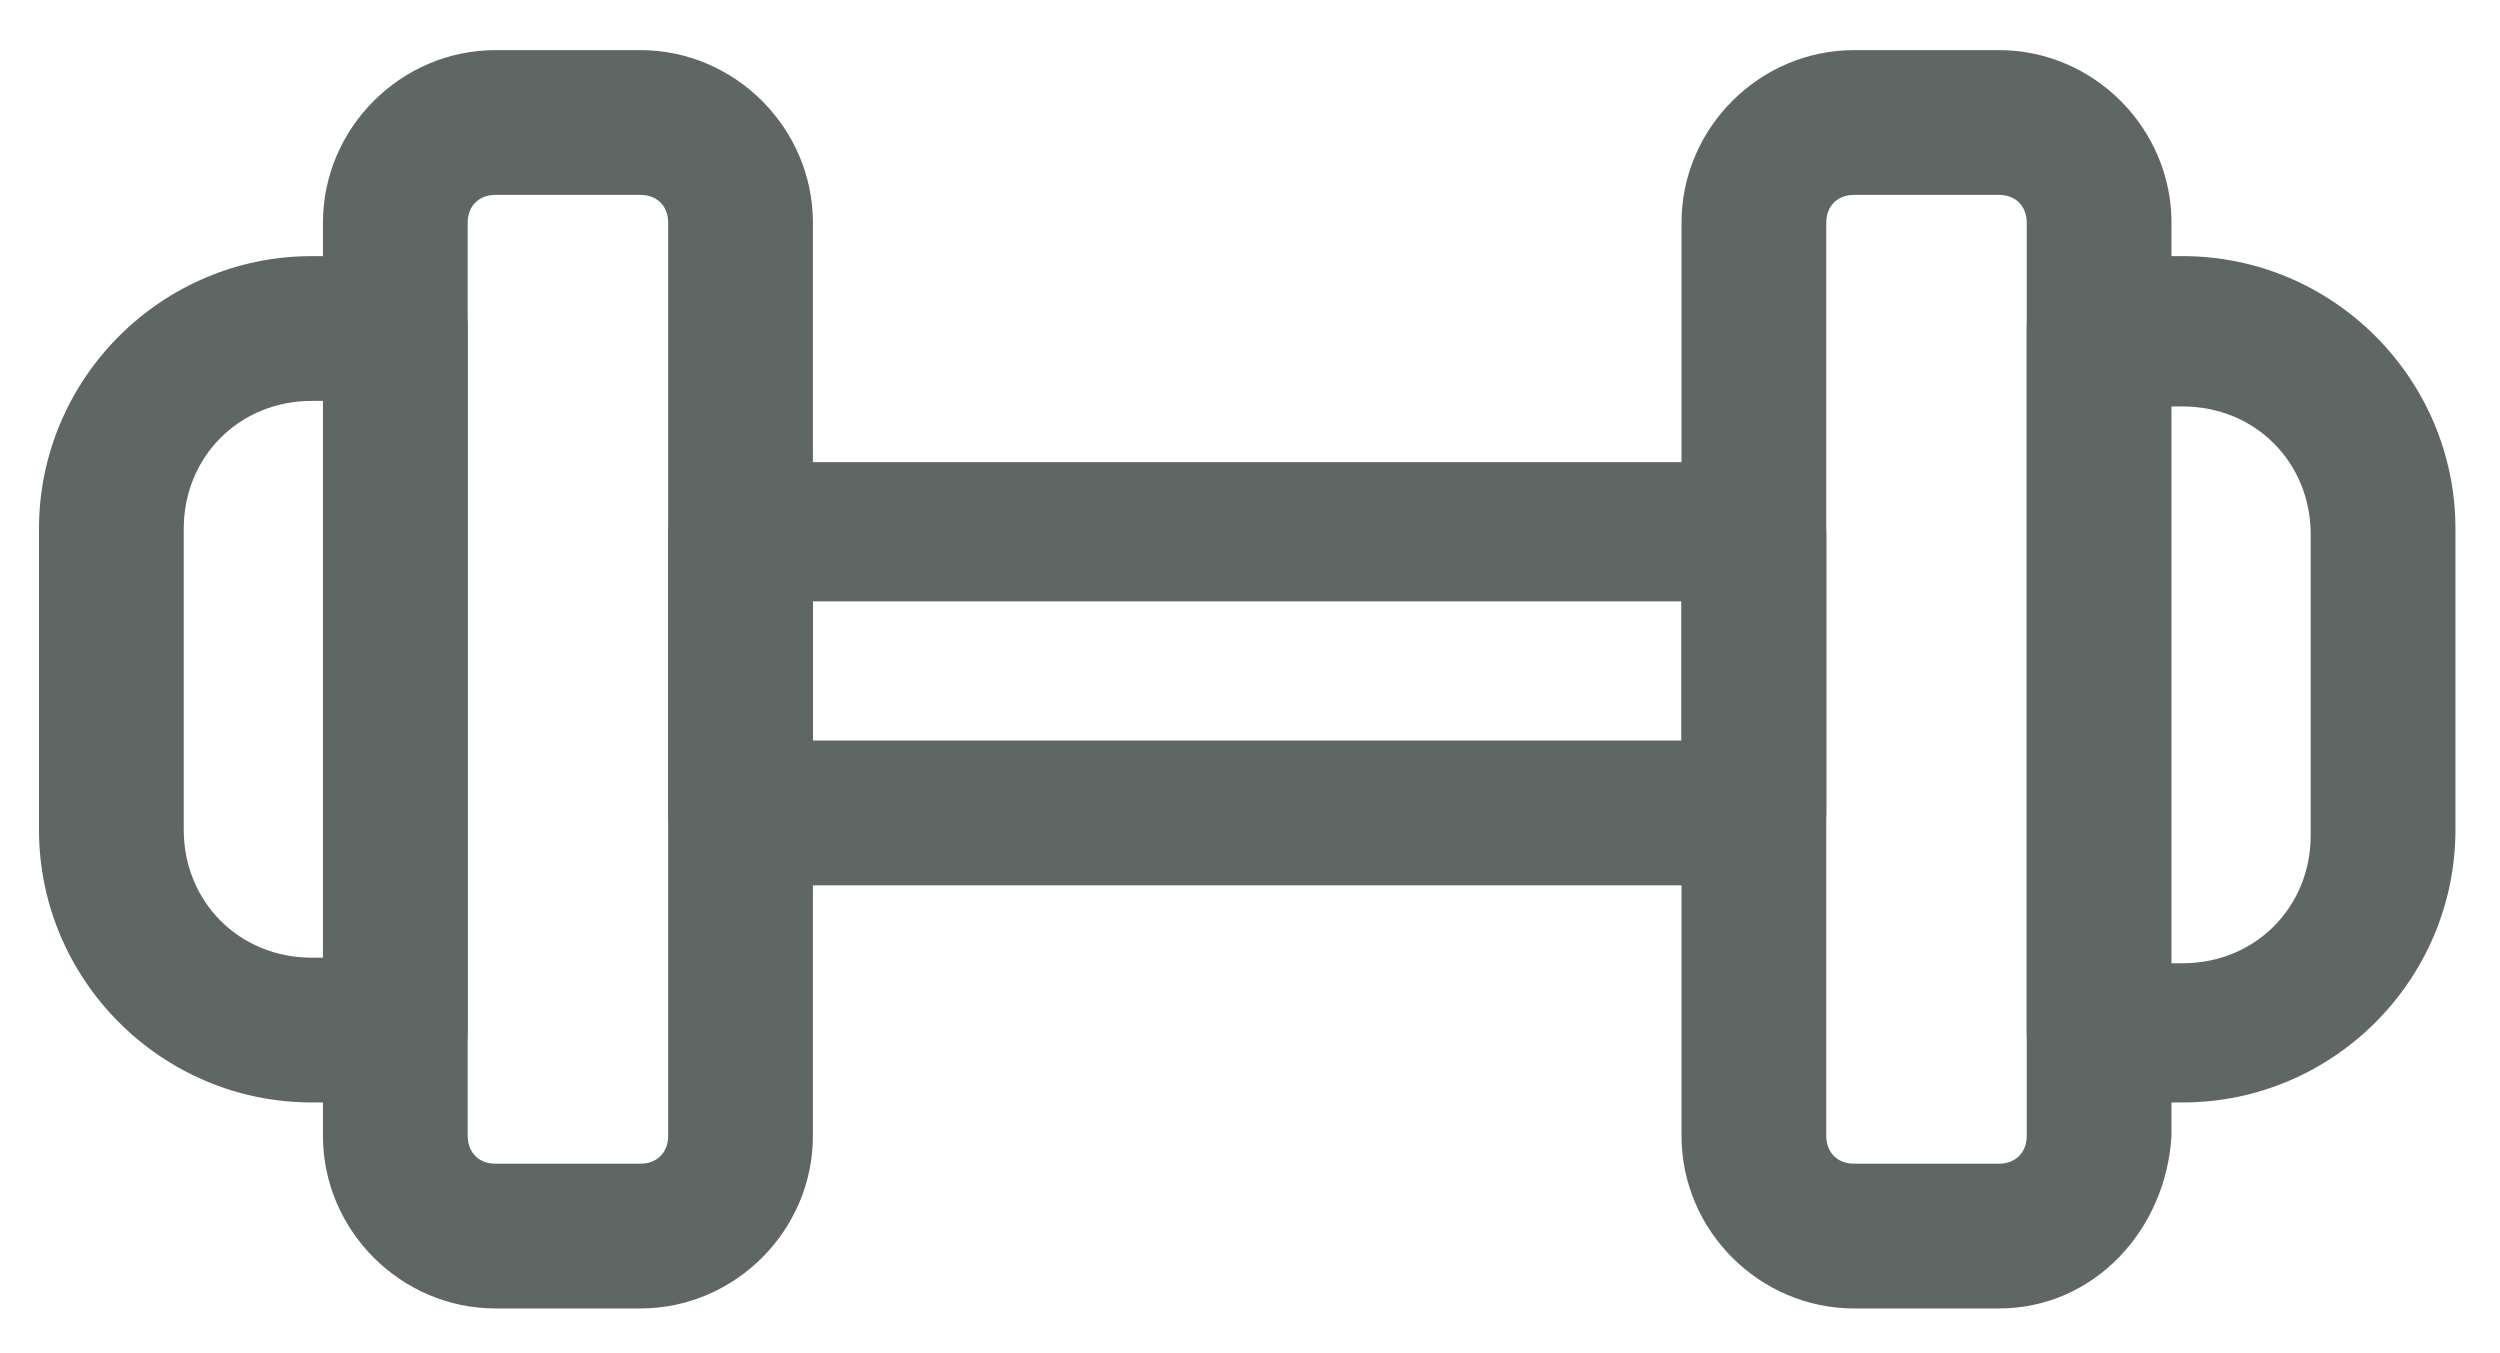
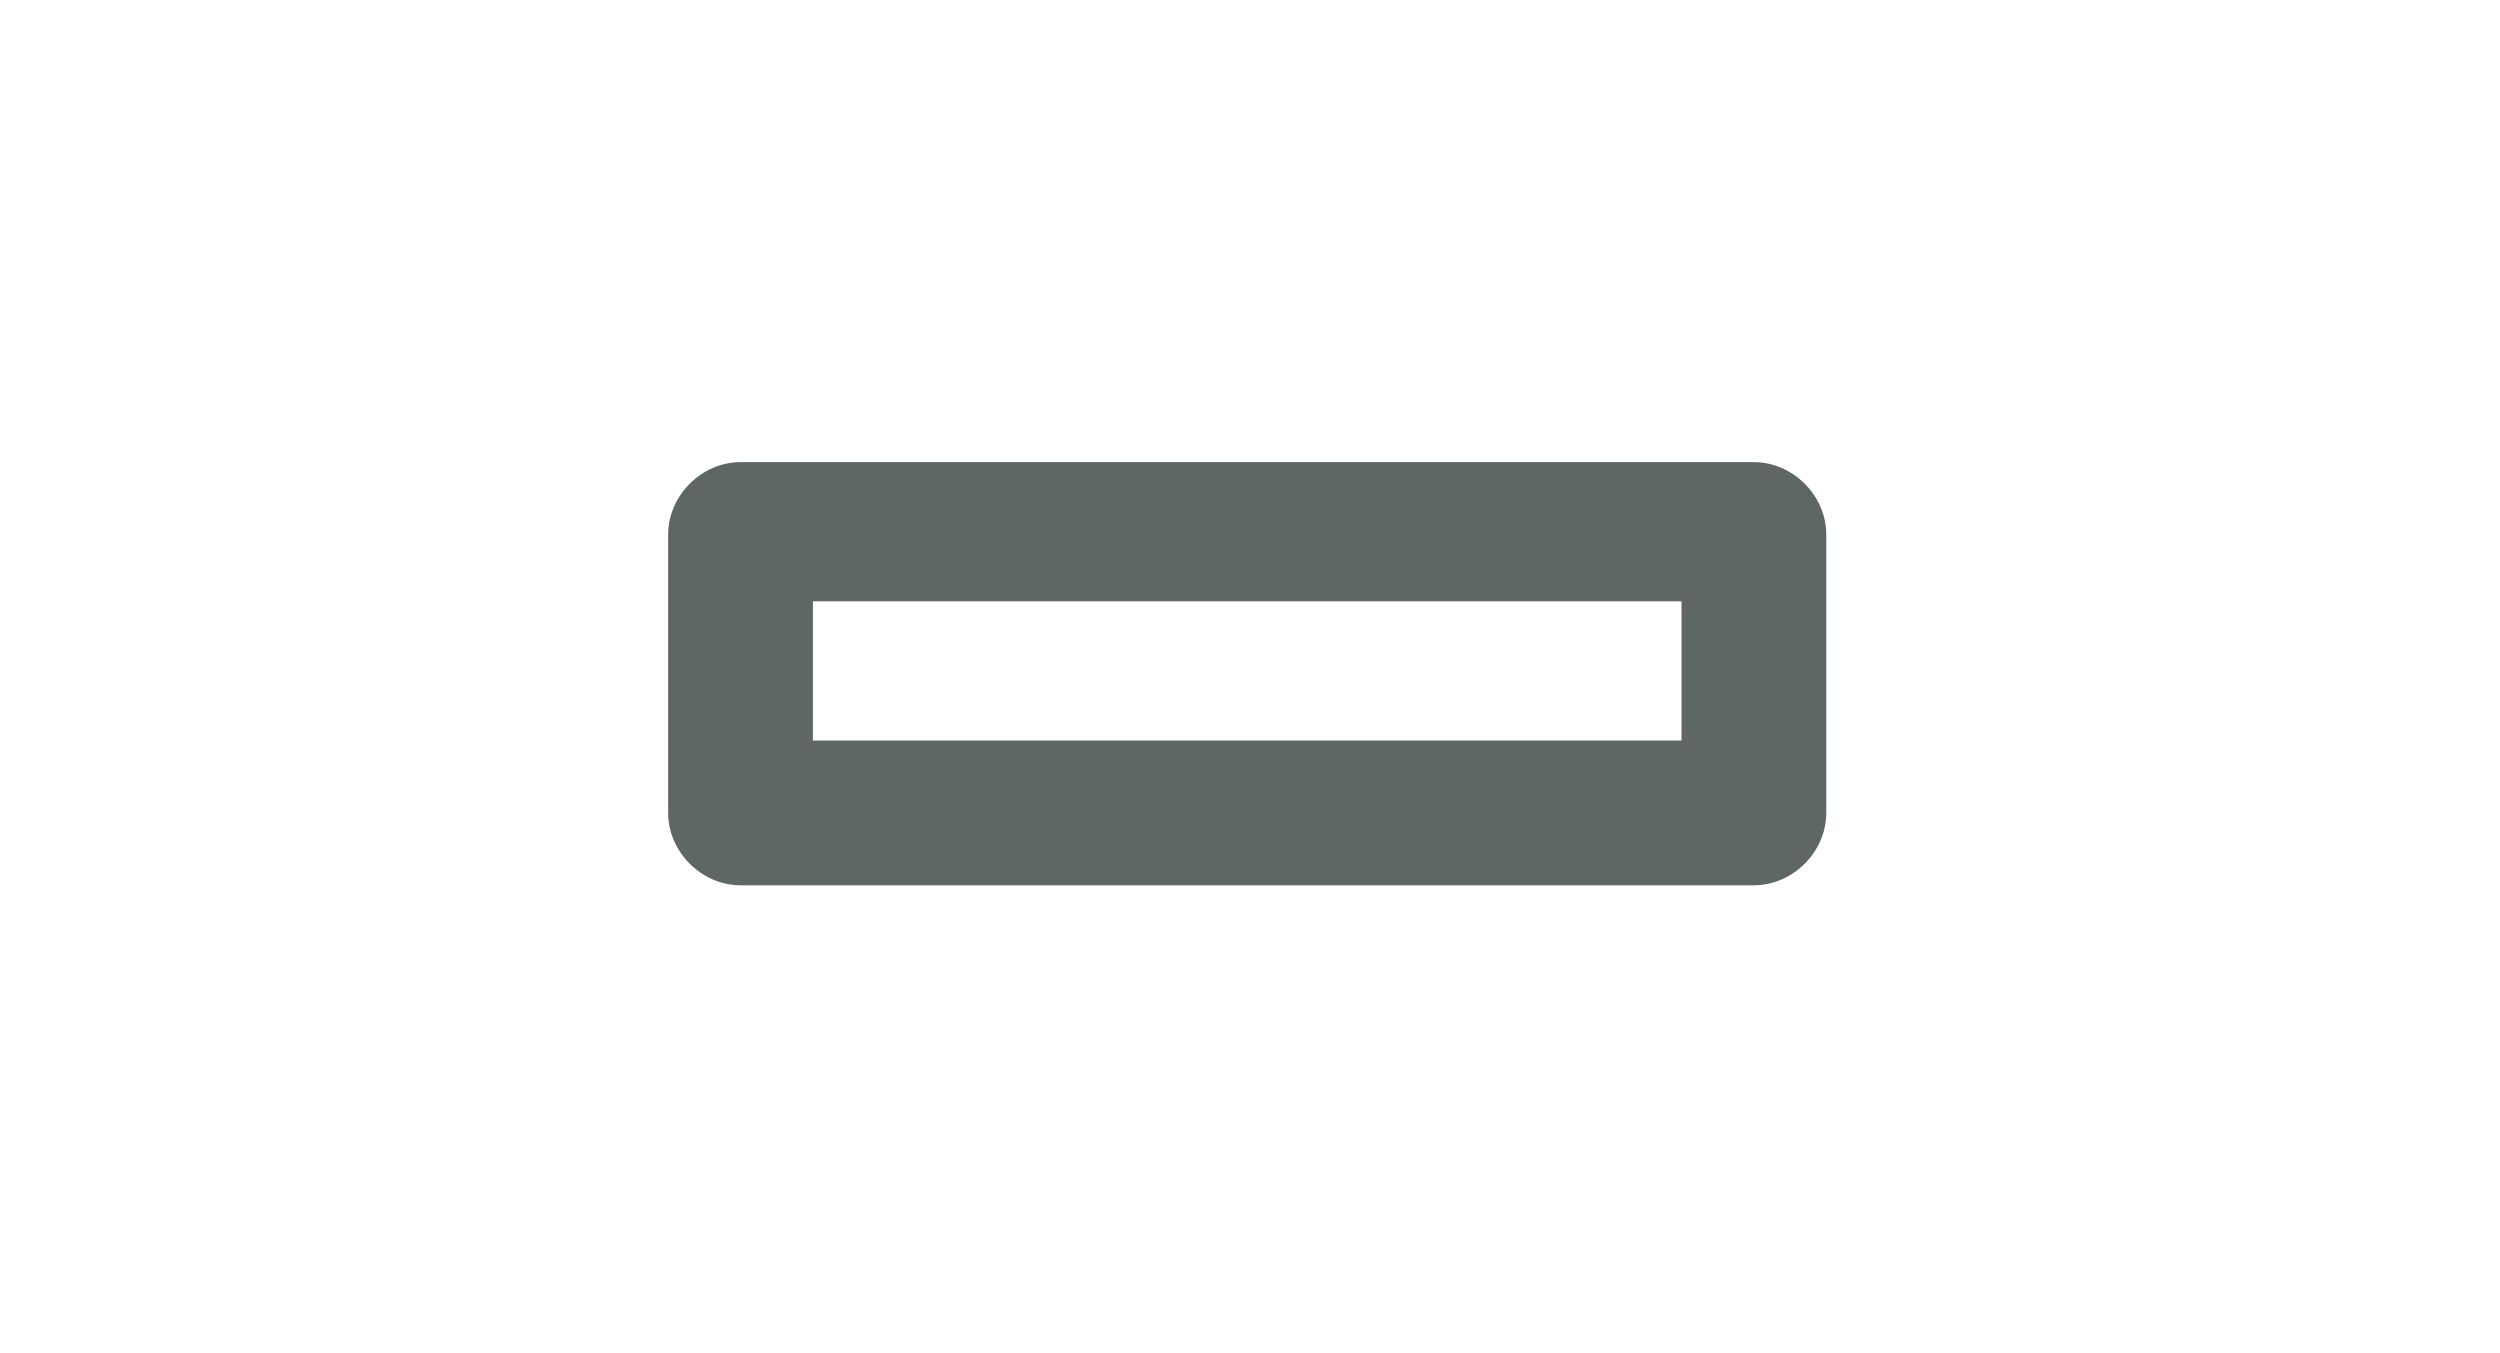
<svg xmlns="http://www.w3.org/2000/svg" version="1.1" id="Capa_1" x="0px" y="0px" viewBox="0 0 44.9 24.3" style="enable-background:new 0 0 44.9 24.3;" xml:space="preserve">
  <style type="text/css">
	.st0{fill:#5F6765;}
</style>
  <g>
    <path class="st0" d="M14.6,13.3h15.6v-2.5H14.6V13.3z M31.5,15.9H13.3c-0.7,0-1.3-0.6-1.3-1.3v-5c0-0.7,0.6-1.3,1.3-1.3h18.2   c0.7,0,1.3,0.6,1.3,1.3v5C32.8,15.3,32.2,15.9,31.5,15.9" />
-     <path class="st0" d="M8.9,3.5C8.6,3.5,8.4,3.7,8.4,4v16.4c0,0.3,0.2,0.5,0.5,0.5h2.6c0.3,0,0.5-0.2,0.5-0.5V4   c0-0.3-0.2-0.5-0.5-0.5H8.9z M11.5,23.5H8.9c-1.7,0-3.1-1.4-3.1-3.1V4c0-1.7,1.4-3.1,3.1-3.1h2.6c1.7,0,3.1,1.4,3.1,3.1v16.4   C14.6,22.1,13.2,23.5,11.5,23.5" />
-     <path class="st0" d="M5.6,7.2c-1.3,0-2.3,1-2.3,2.3v5.4c0,1.3,1,2.3,2.3,2.3h0.3v-10H5.6z M7.1,19.8H5.6c-2.7,0-4.9-2.2-4.9-4.9   V9.5c0-2.7,2.2-4.9,4.9-4.9h1.5c0.7,0,1.3,0.6,1.3,1.3v12.6C8.4,19.2,7.8,19.8,7.1,19.8" />
-     <path class="st0" d="M33.3,3.5c-0.3,0-0.5,0.2-0.5,0.5v16.4c0,0.3,0.2,0.5,0.5,0.5h2.6c0.3,0,0.5-0.2,0.5-0.5V4   c0-0.3-0.2-0.5-0.5-0.5H33.3z M35.9,23.5h-2.6c-1.7,0-3.1-1.4-3.1-3.1V4c0-1.7,1.4-3.1,3.1-3.1h2.6C37.6,0.9,39,2.3,39,4v16.4   C38.9,22.1,37.6,23.5,35.9,23.5" />
-     <path class="st0" d="M38.9,17.3h0.3c1.3,0,2.3-1,2.3-2.3V9.6c0-1.3-1-2.3-2.3-2.3h-0.3V17.3z M39.2,19.8h-1.5   c-0.7,0-1.3-0.6-1.3-1.3V5.9c0-0.7,0.6-1.3,1.3-1.3h1.5c2.7,0,4.9,2.2,4.9,4.9v5.4C44.1,17.6,41.9,19.8,39.2,19.8" />
  </g>
</svg>